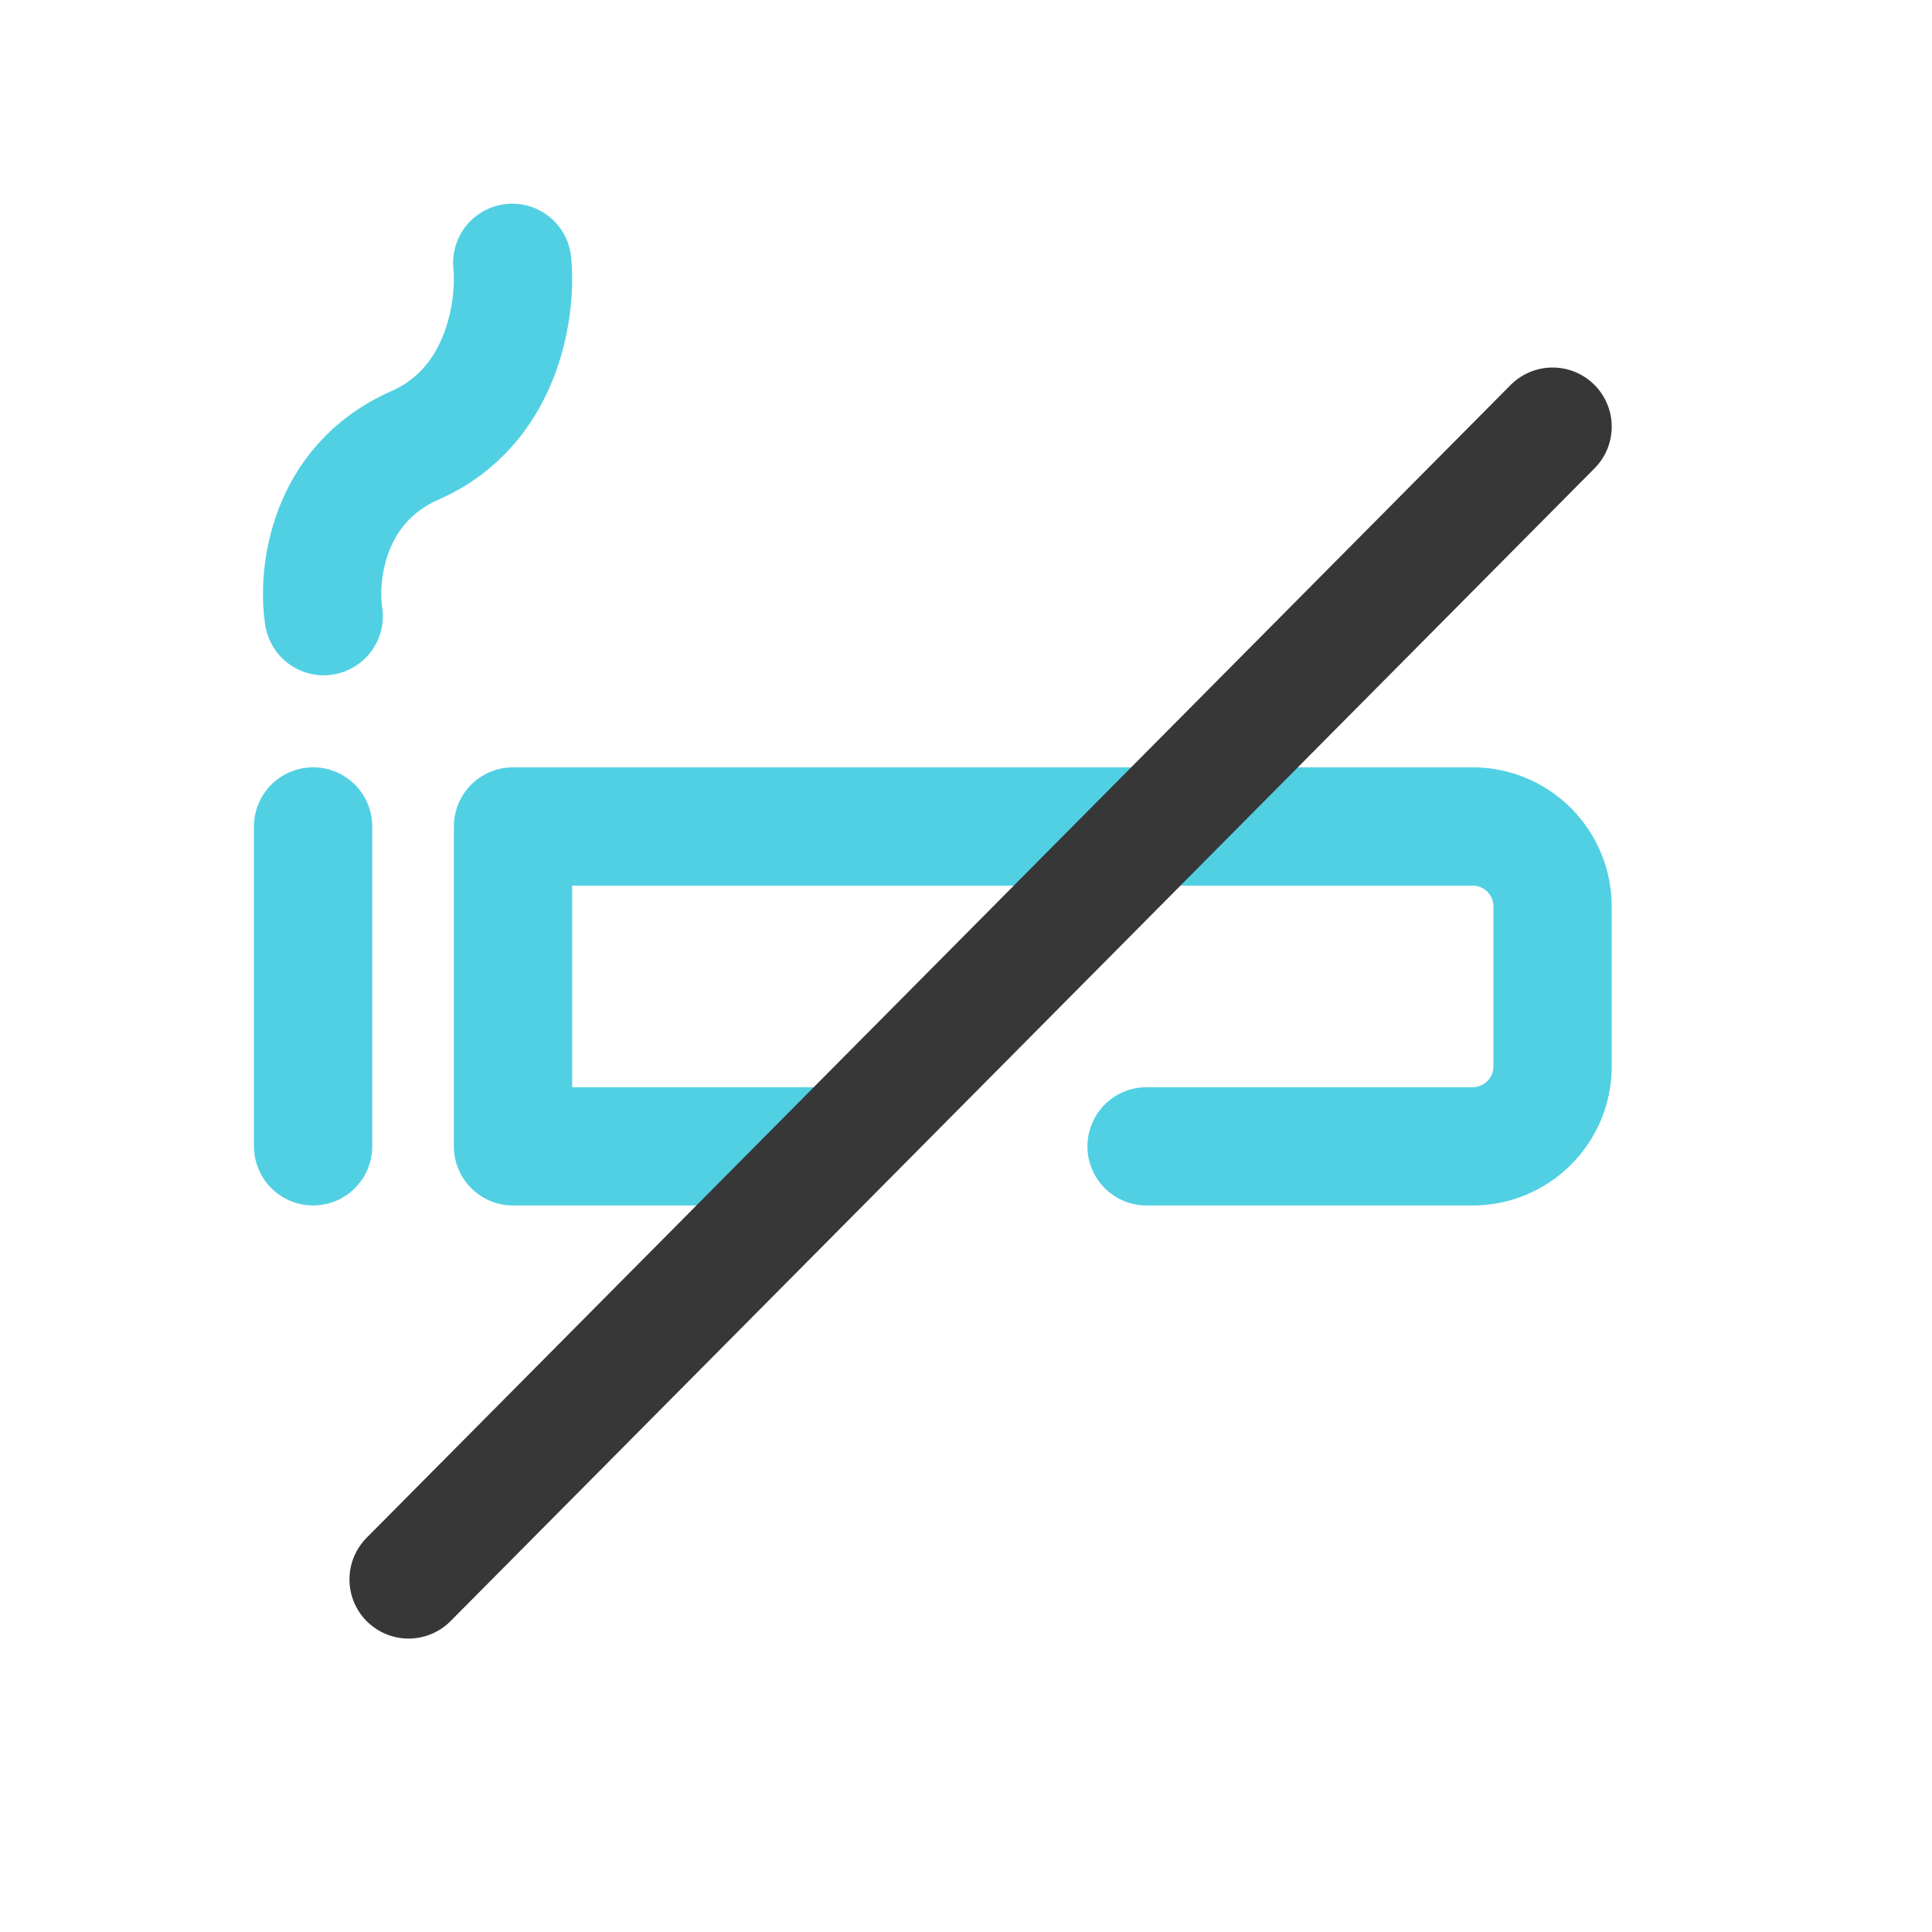
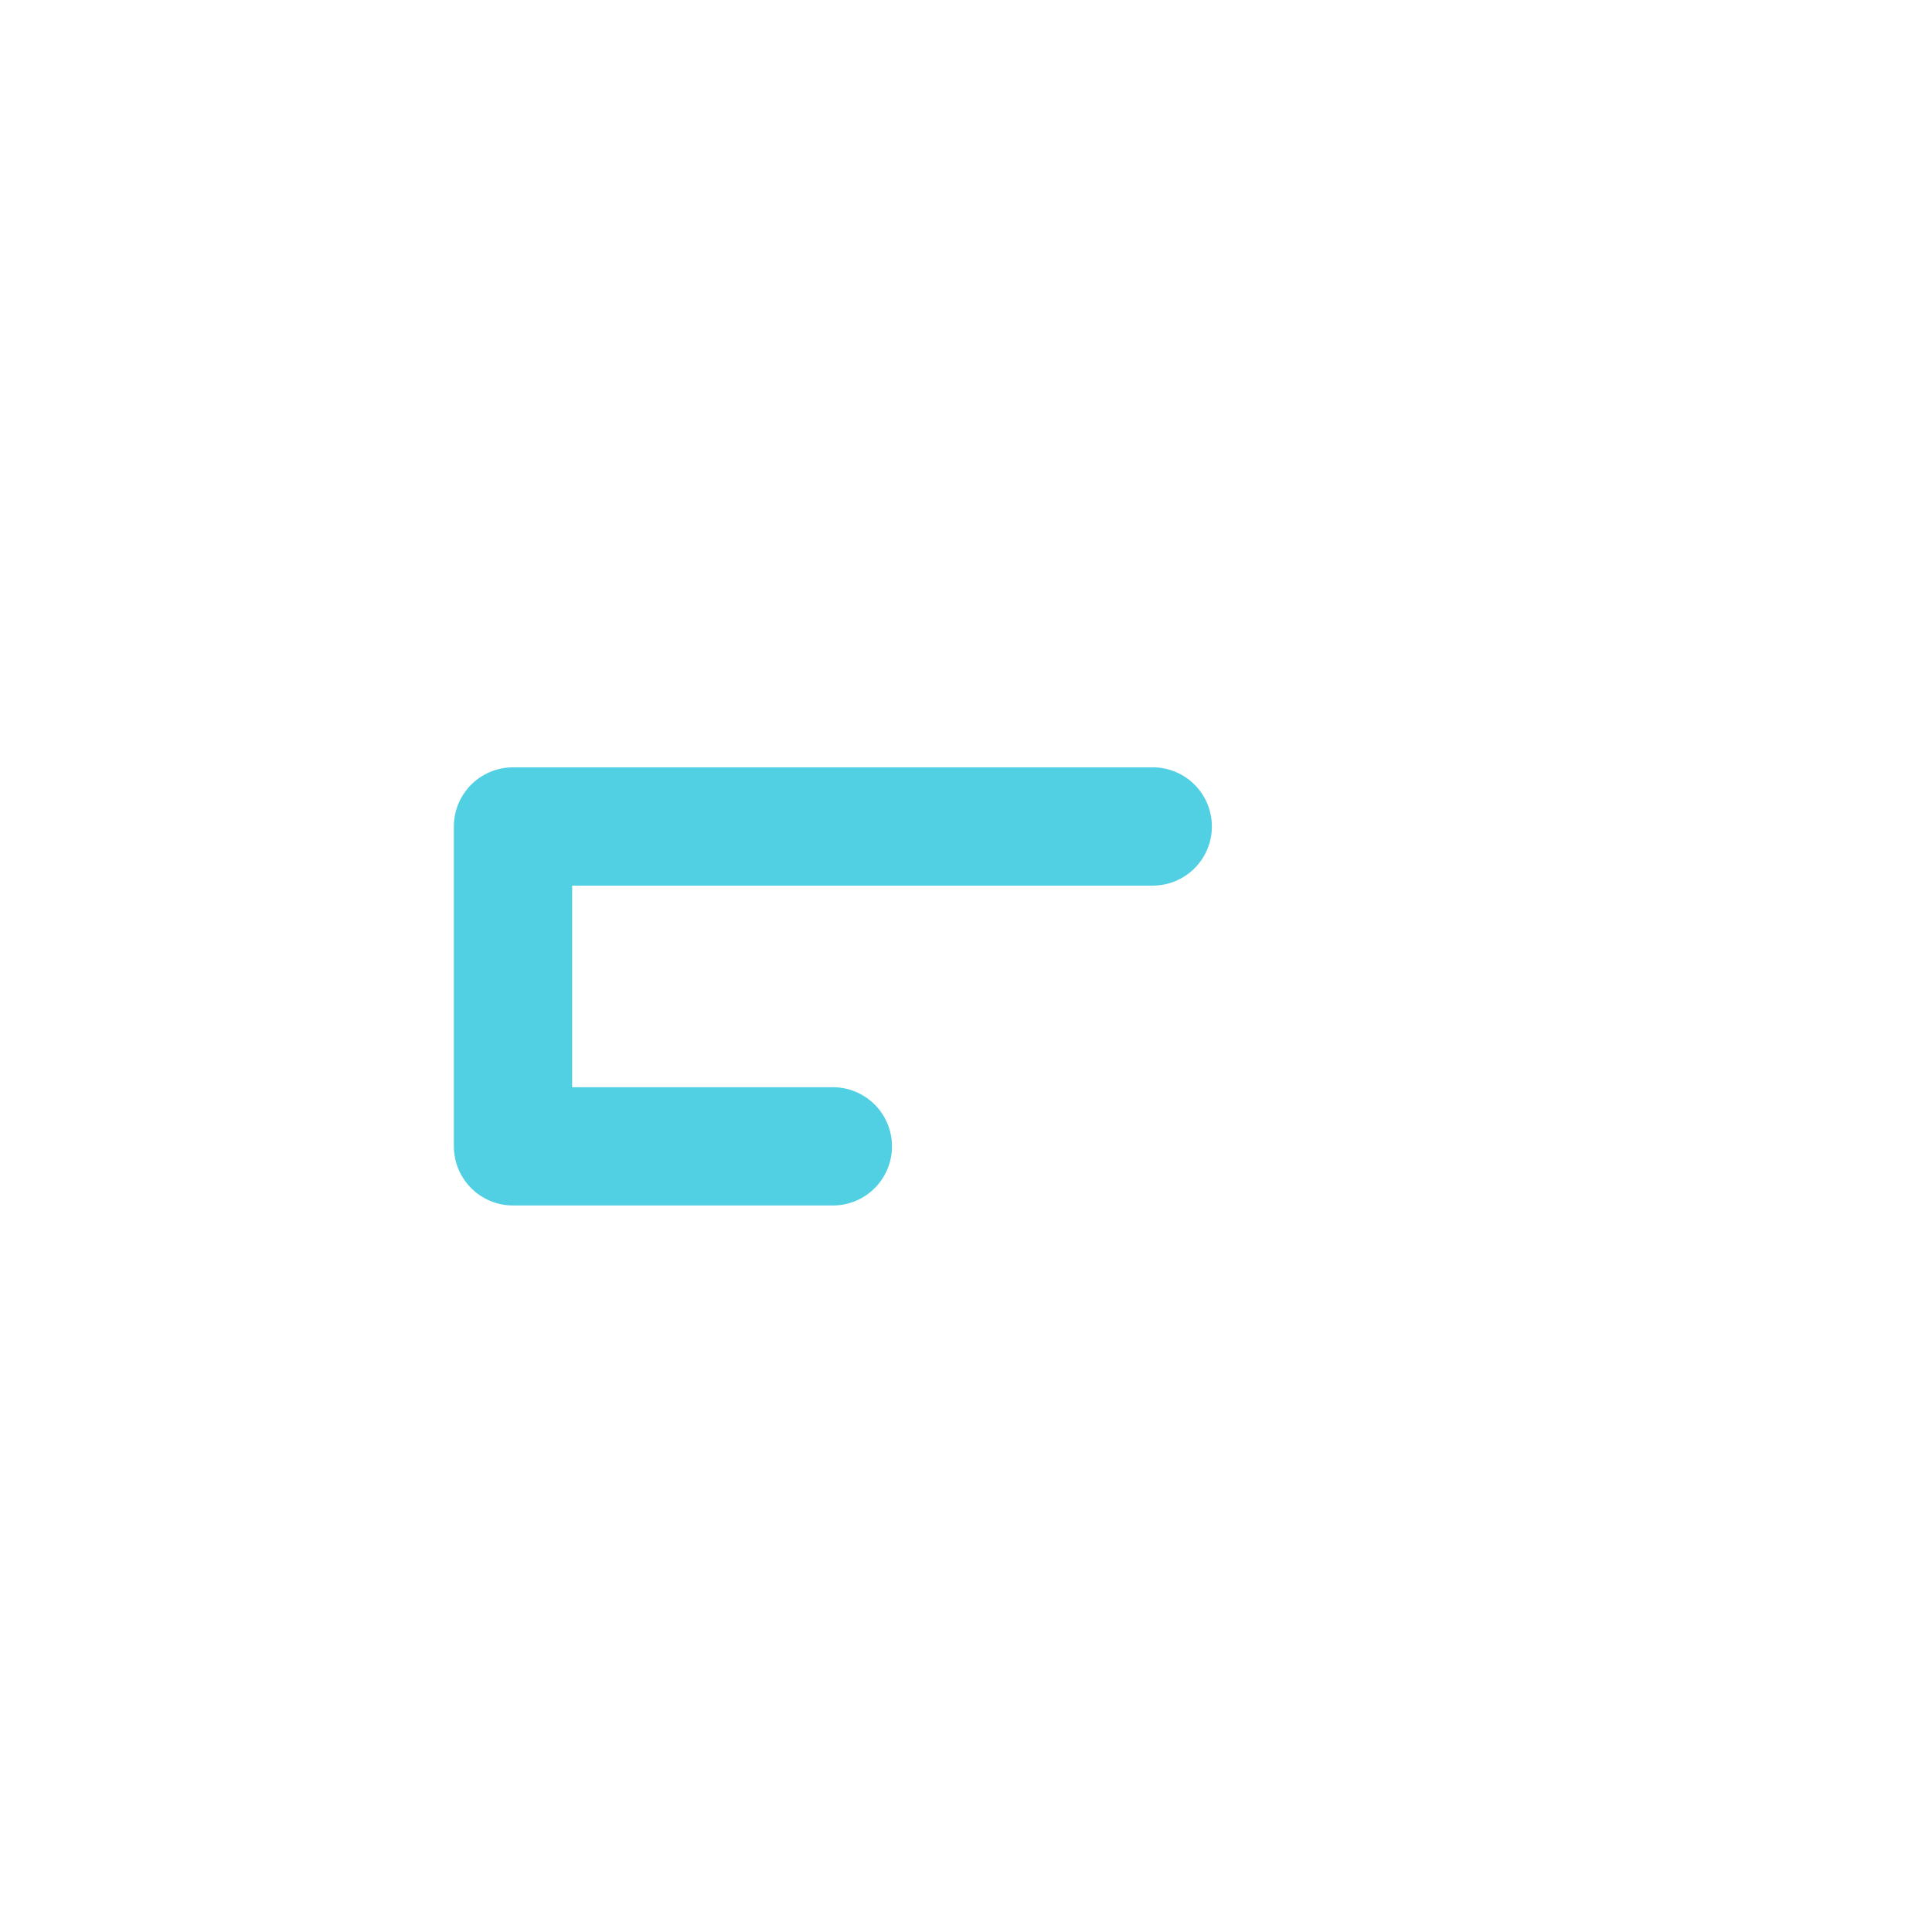
<svg xmlns="http://www.w3.org/2000/svg" width="49" height="49" viewBox="0 0 49 49" fill="none">
-   <path d="M29.372 20.961H37.349C37.886 20.961 38.402 21.175 38.783 21.555C39.163 21.936 39.377 22.452 39.377 22.989V27.046C39.377 27.584 39.163 28.099 38.783 28.48C38.402 28.86 37.886 29.074 37.349 29.074H29.08" stroke="#51D0E3" stroke-width="3" stroke-linecap="round" stroke-linejoin="round" />
  <path d="M21.123 29.074H13.011V20.961H29.236" stroke="#51D0E3" stroke-width="3" stroke-linecap="round" stroke-linejoin="round" />
-   <path d="M10.363 40.058L39.377 10.821" stroke="#373737" stroke-width="3" stroke-linecap="round" stroke-linejoin="round" />
-   <path d="M7.941 20.961V29.073" stroke="#51D0E3" stroke-width="3" stroke-linecap="round" stroke-linejoin="round" />
-   <path d="M8.21 15.627C8.049 14.592 8.287 12.277 10.529 11.293C12.77 10.309 13.105 7.798 12.992 6.666" stroke="#51D0E3" stroke-width="3" stroke-linecap="round" />
</svg>